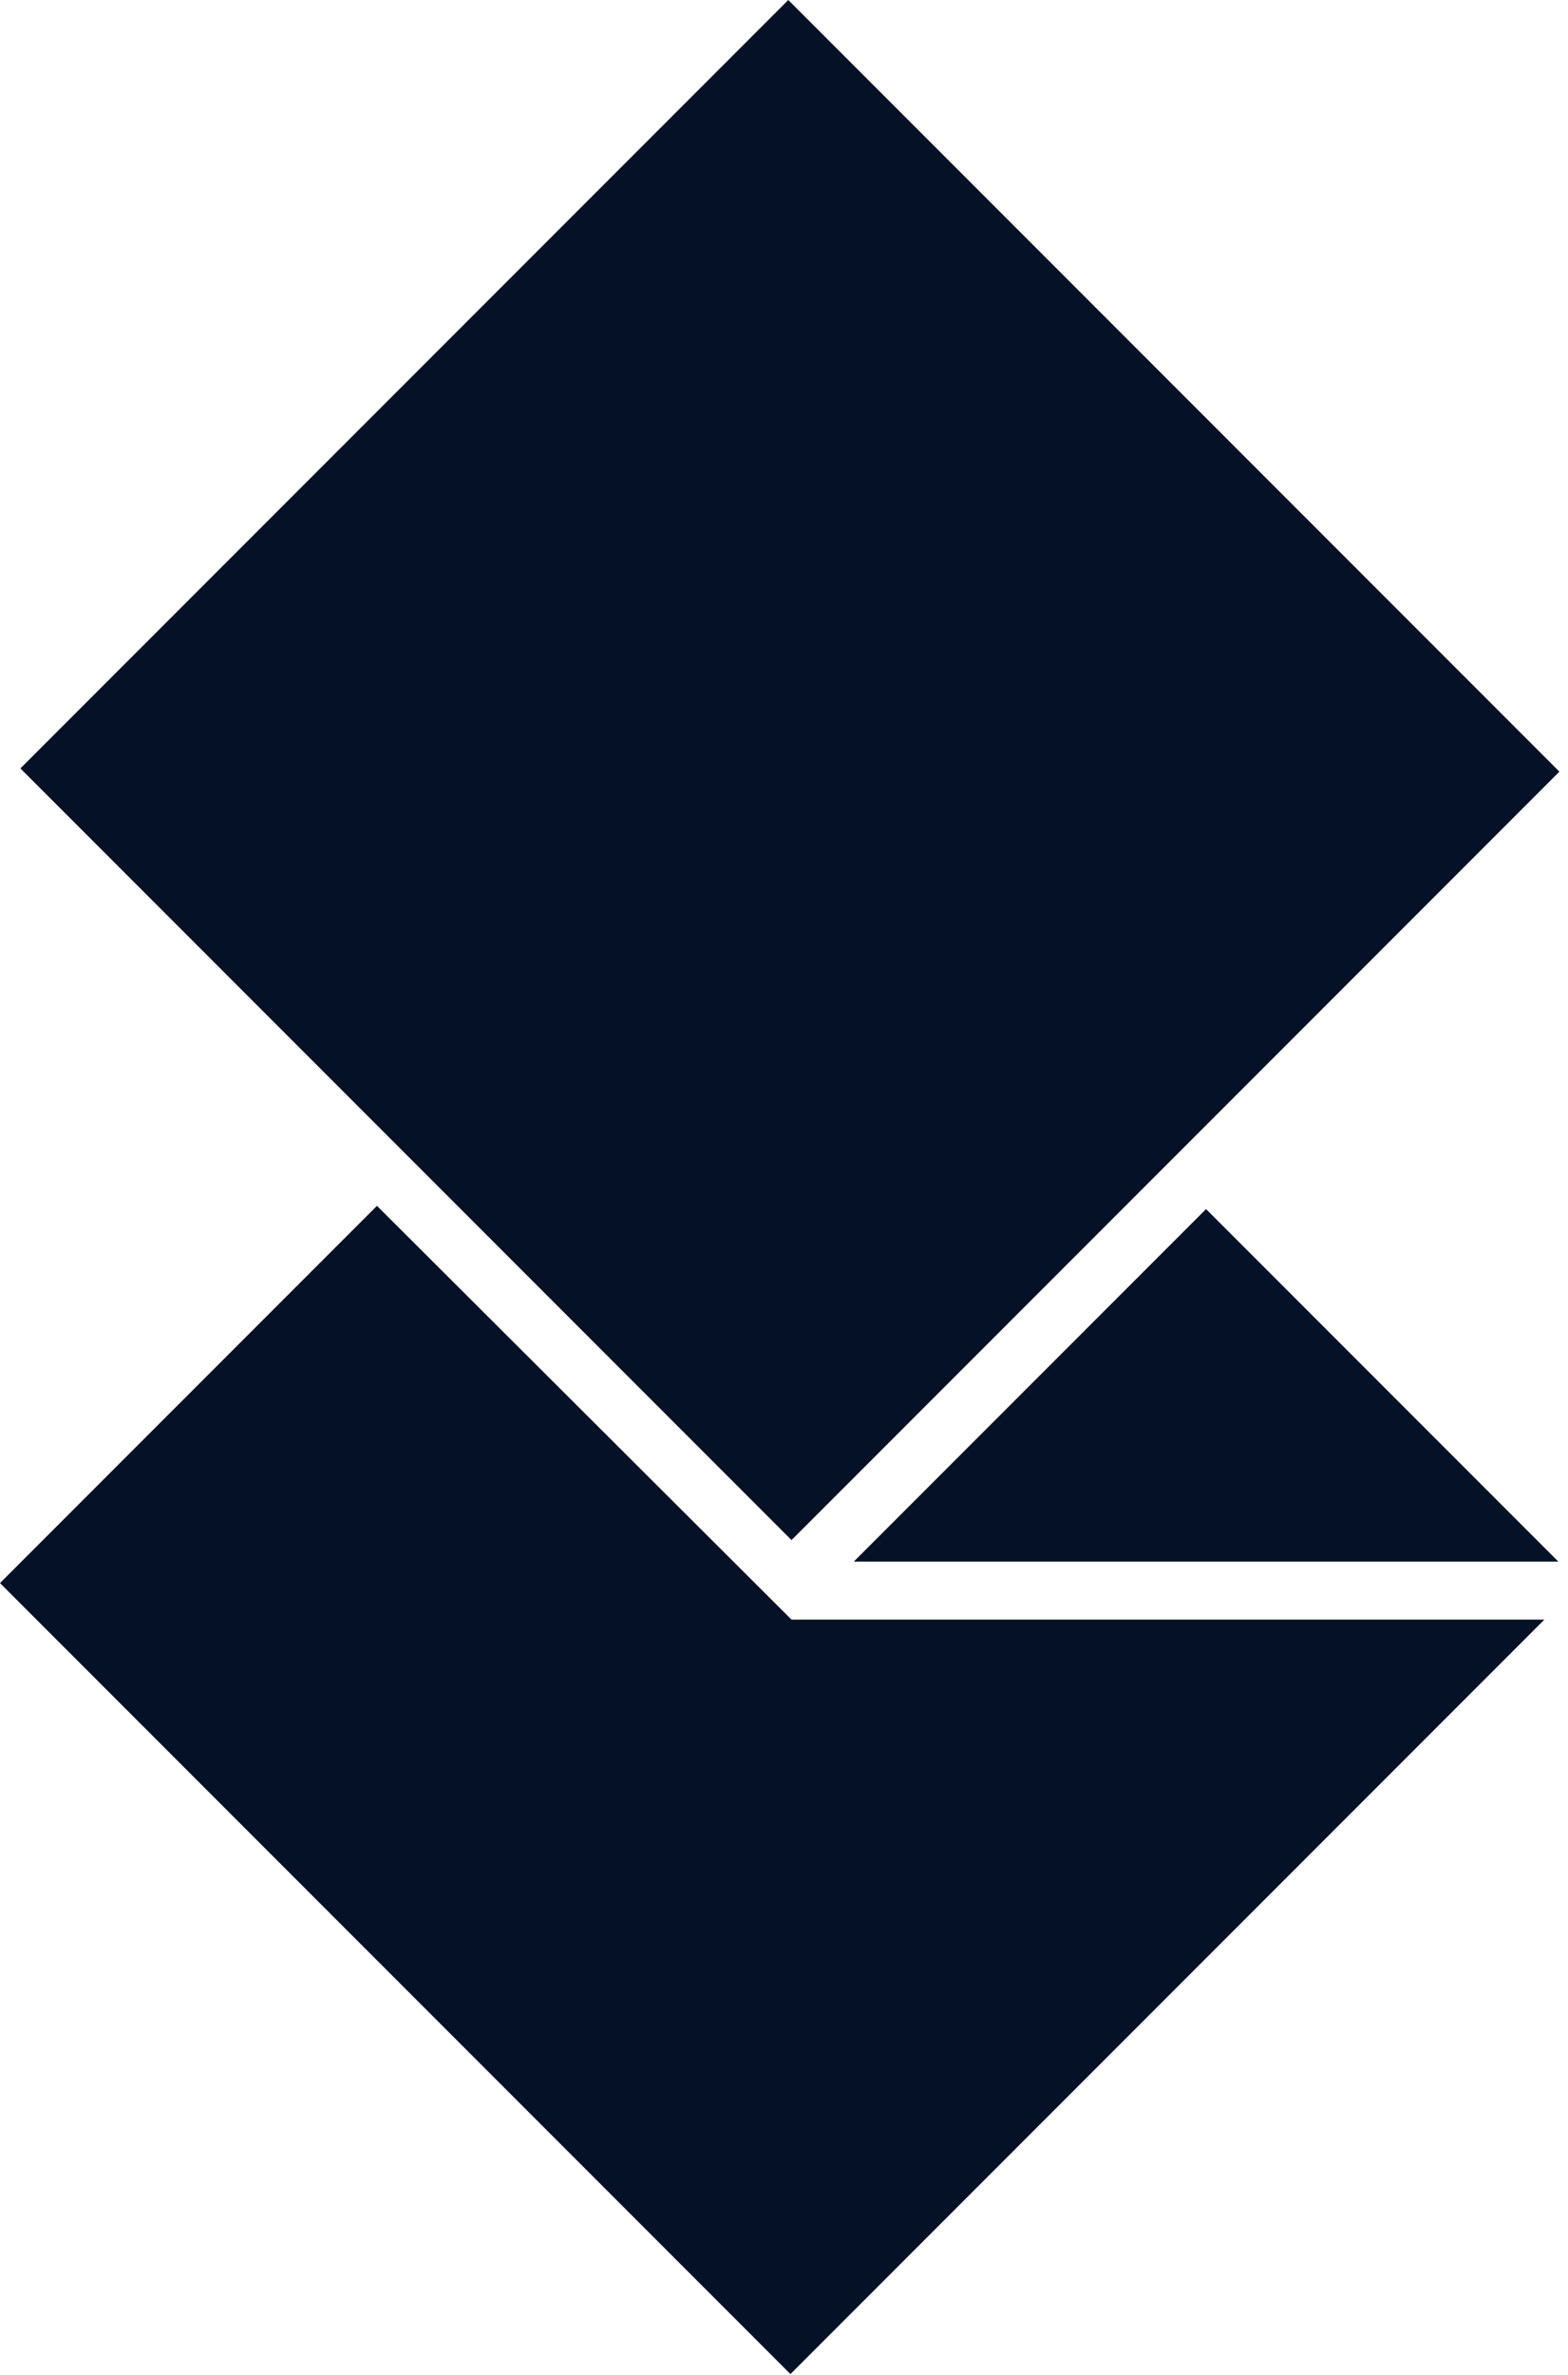
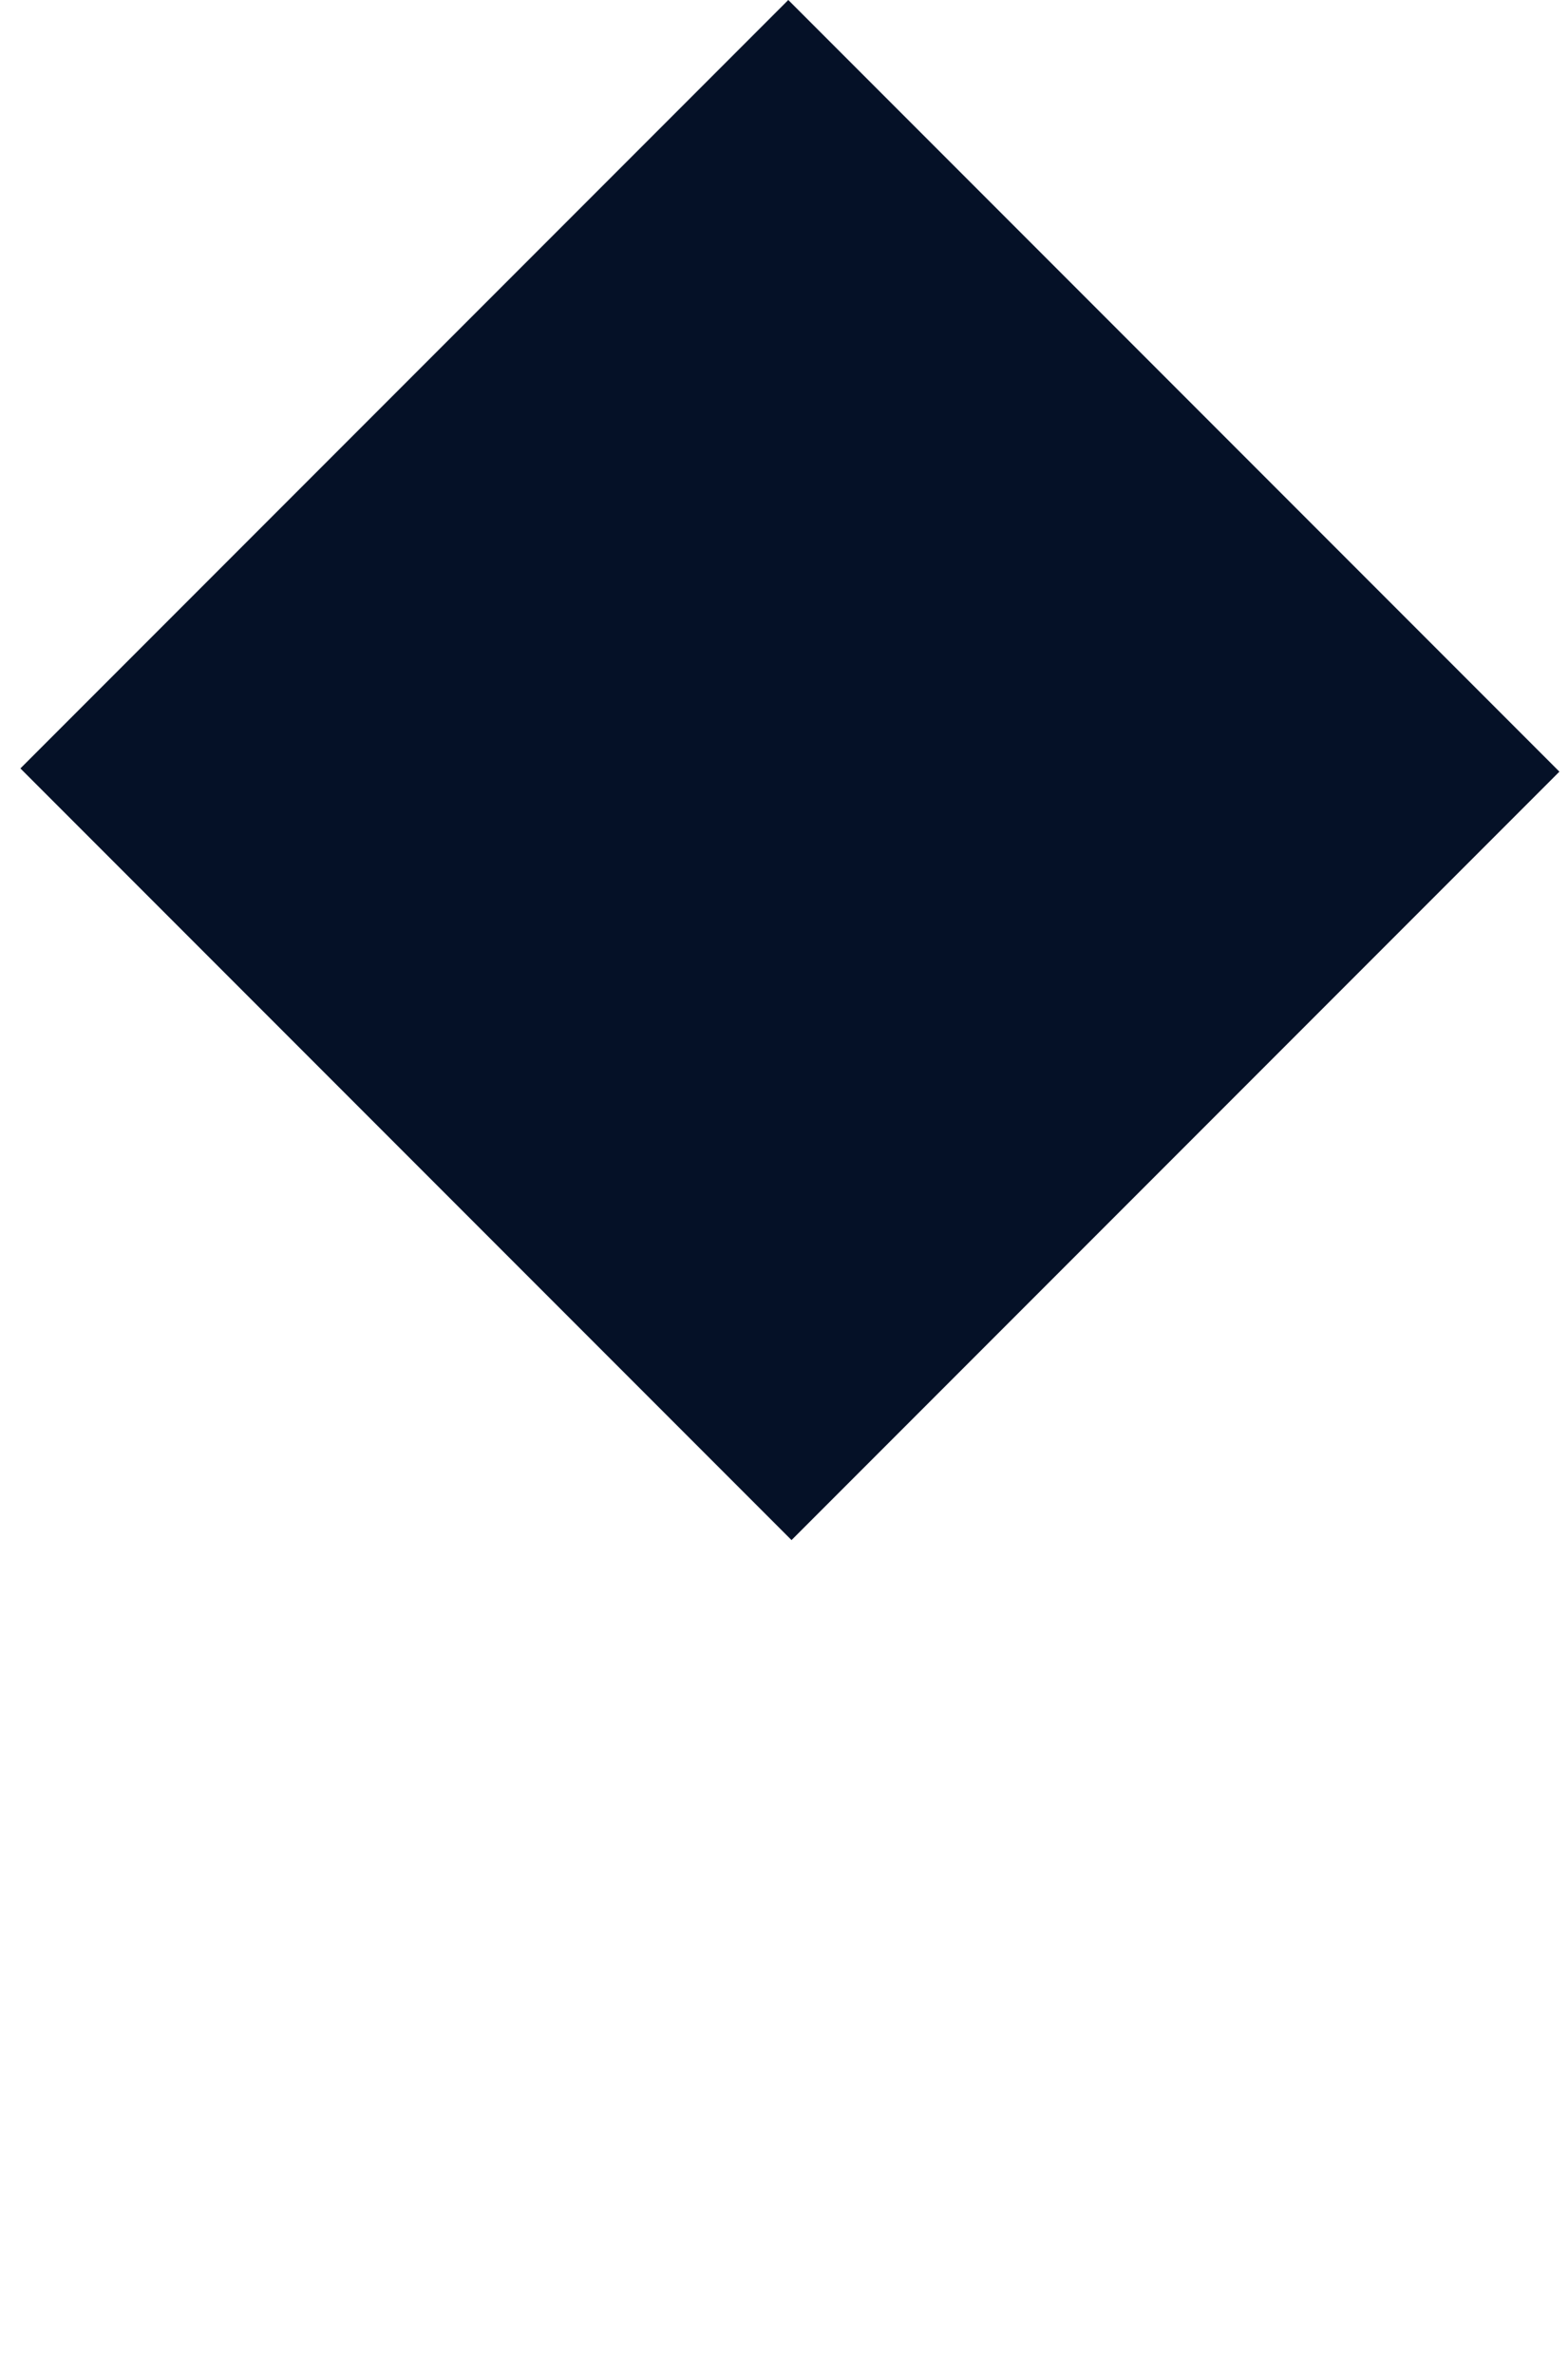
<svg xmlns="http://www.w3.org/2000/svg" width="100%" height="100%" viewBox="0 0 146 221" version="1.1" xml:space="preserve" style="fill-rule:evenodd;clip-rule:evenodd;stroke-linejoin:round;stroke-miterlimit:1.414;">
  <g transform="matrix(1,0,0,1,-0.9,-0.3)">
    <g id="Logo_Color">
-       <path id="Bottom" d="M36,112.5L0.9,147.6L74.5,221.2L144.7,151L74.6,151C74.6,151 61.733,138.167 36,112.5Z" style="fill:rgb(5,17,39);" />
-       <path id="Middle" d="M80.4,145.6L146,145.6L113.2,112.8L80.4,145.6Z" style="fill:rgb(5,17,39);" />
      <path id="Top" d="M2.8,71.8L74.6,143.6L146.1,72.1L74.3,0.3L2.8,71.8Z" style="fill:rgb(5,17,39);" />
    </g>
  </g>
</svg>